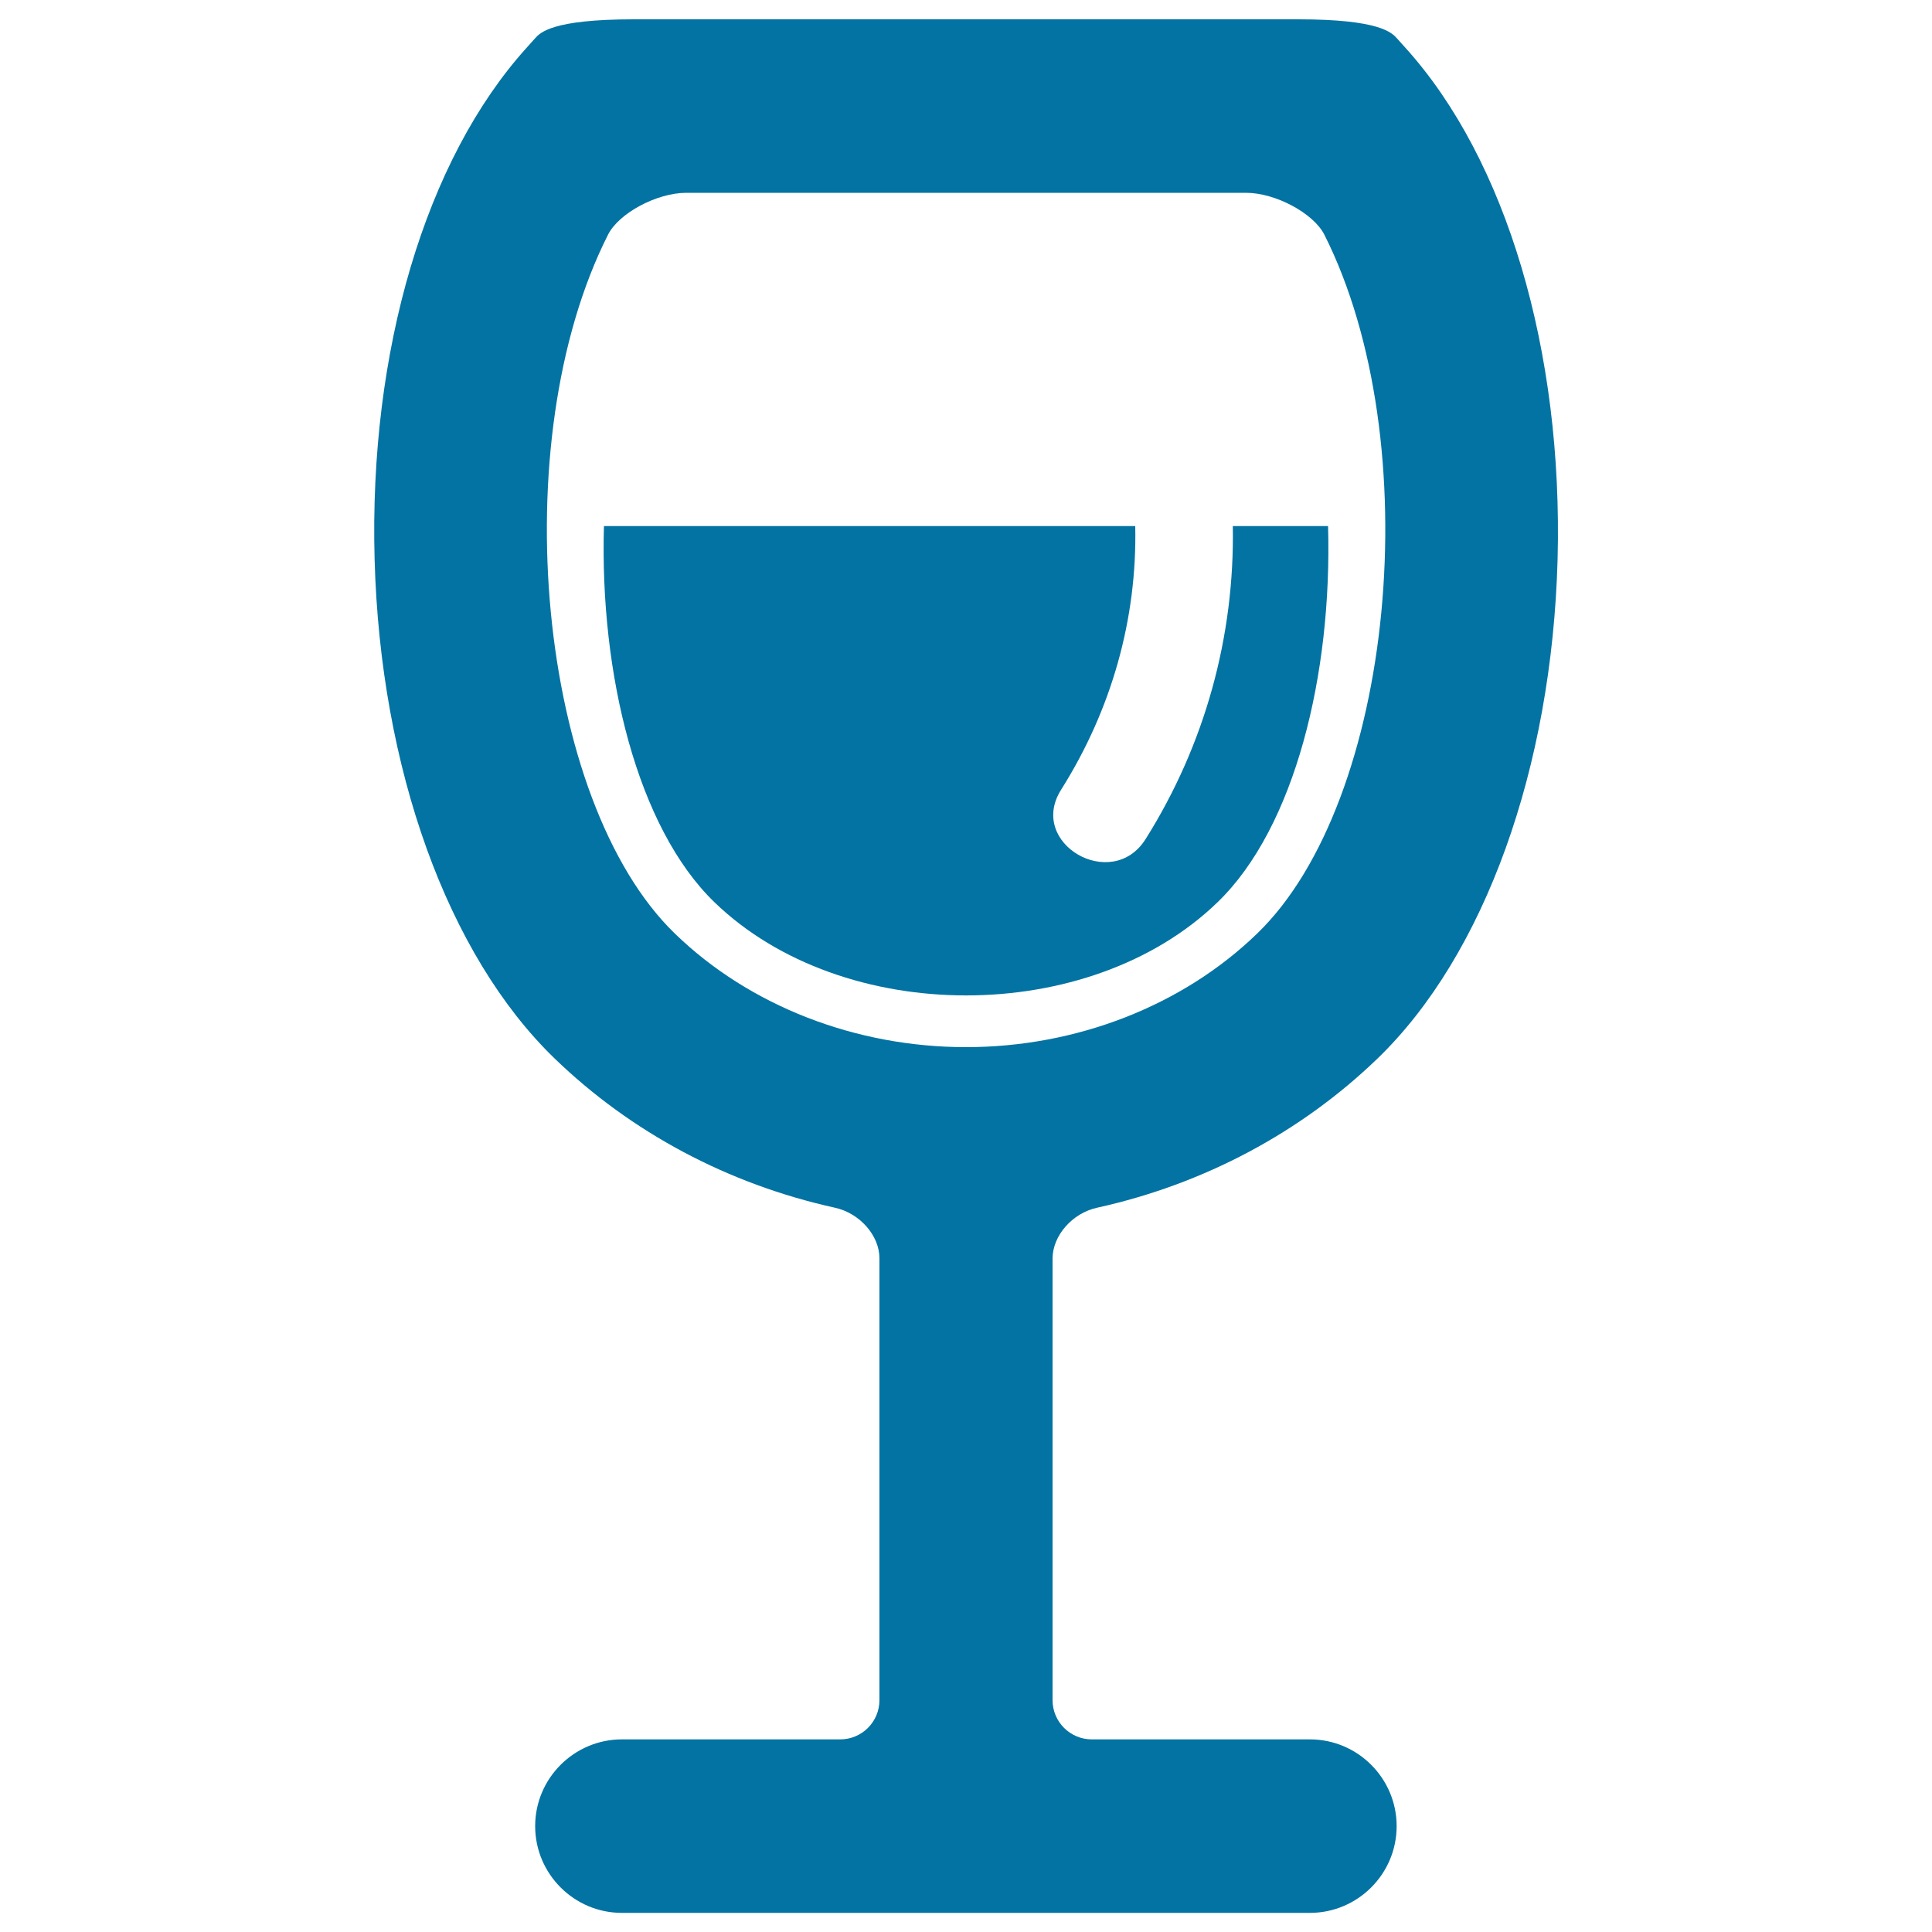
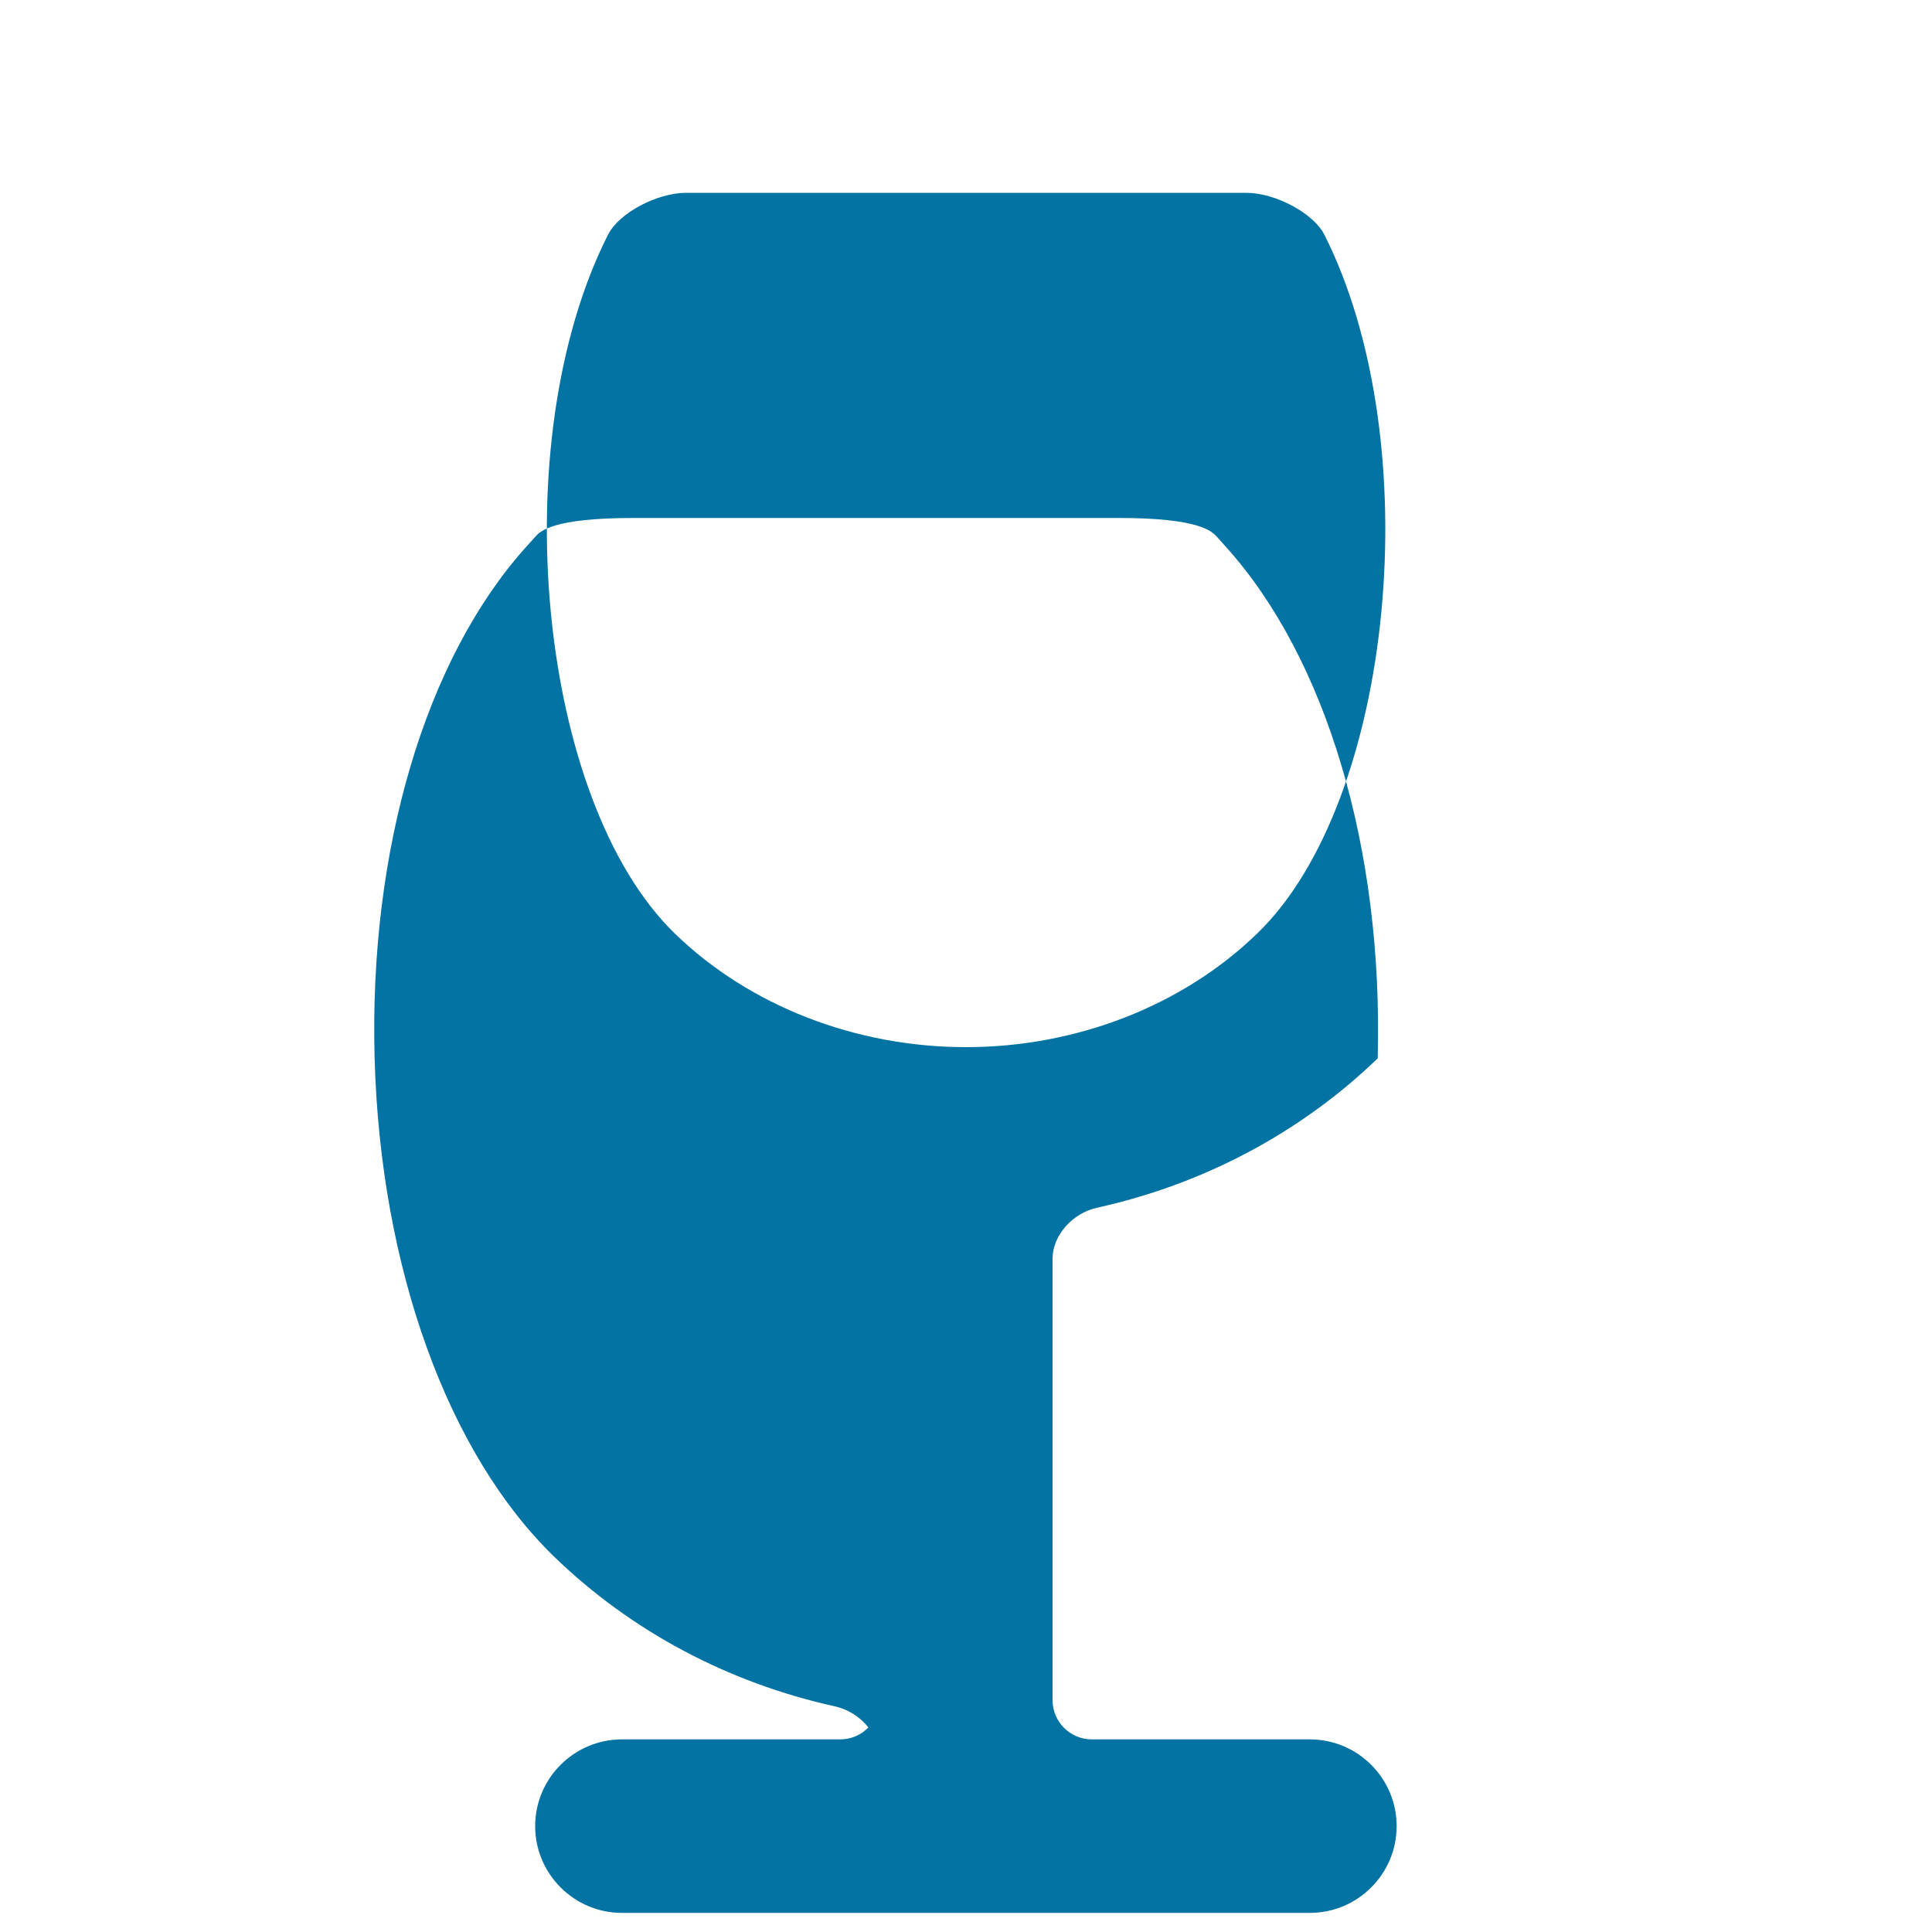
<svg xmlns="http://www.w3.org/2000/svg" viewBox="0 0 1000 1000" style="fill:#0273a2">
  <title>Wine Glass SVG icon</title>
  <g>
    <g>
-       <path d="M567.9,625.1c55.2-12.2,105.4-38.9,145.2-77.3c55.3-53.5,90.1-150,93.1-258.1c2.9-108.1-26.5-207.1-78.7-264.9l-4.4-4.9c-2.7-3-9-9.9-51.1-9.9H328c-42.2,0-48.5,6.9-51.1,9.9l-4.4,4.9c-52.2,57.8-81.6,156.8-78.6,264.9c3,108.1,37.8,204.6,93.1,258.1c39.7,38.4,89.9,65.1,145.1,77.3c12.9,2.8,23.1,14.4,23.1,26.2V880c0,11.2-9.1,20.3-20.3,20.3H321.9c-24.7,0-44.9,20.1-44.9,44.9c0,24.7,20.1,44.9,44.9,44.9h148.4h59.3H678c24.7,0,44.9-20.1,44.9-44.9c0-24.7-20.1-44.9-44.9-44.9H565.1c-11.2,0-20.3-9.1-20.3-20.3V651.3C544.9,639.5,555,627.9,567.9,625.1z M650.7,483.2C612.1,520.6,557.1,542,500,542c-57.2,0-112.1-21.4-150.6-58.7c-71-68.6-88.9-254.6-34.7-361.8c5.6-11.2,25.3-21.7,40.5-21.7h289.8c15.2,0,34.9,10.6,40.5,21.7C739.5,228.7,721.7,414.7,650.7,483.2z" />
-       <path d="M687.4,272.3h-49.3c1,56.8-14.3,113-45.2,162.1c-17.4,27.5-61.2,2.2-43.7-25.6c26.3-41.7,39.4-88.7,38.4-136.5h-275c-2.2,76.5,17.2,156,57.2,194.7c66.5,64.3,194,64.3,260.4,0C670.3,428.3,689.6,348.8,687.4,272.3z" />
+       <path d="M567.9,625.1c55.2-12.2,105.4-38.9,145.2-77.3c2.9-108.1-26.5-207.1-78.7-264.9l-4.4-4.9c-2.7-3-9-9.9-51.1-9.9H328c-42.2,0-48.5,6.9-51.1,9.9l-4.4,4.9c-52.2,57.8-81.6,156.8-78.6,264.9c3,108.1,37.8,204.6,93.1,258.1c39.7,38.4,89.9,65.1,145.1,77.3c12.9,2.8,23.1,14.4,23.1,26.2V880c0,11.2-9.1,20.3-20.3,20.3H321.9c-24.7,0-44.9,20.1-44.9,44.9c0,24.7,20.1,44.9,44.9,44.9h148.4h59.3H678c24.7,0,44.9-20.1,44.9-44.9c0-24.7-20.1-44.9-44.9-44.9H565.1c-11.2,0-20.3-9.1-20.3-20.3V651.3C544.9,639.5,555,627.9,567.9,625.1z M650.7,483.2C612.1,520.6,557.1,542,500,542c-57.2,0-112.1-21.4-150.6-58.7c-71-68.6-88.9-254.6-34.7-361.8c5.6-11.2,25.3-21.7,40.5-21.7h289.8c15.2,0,34.9,10.6,40.5,21.7C739.5,228.7,721.7,414.7,650.7,483.2z" />
    </g>
  </g>
</svg>